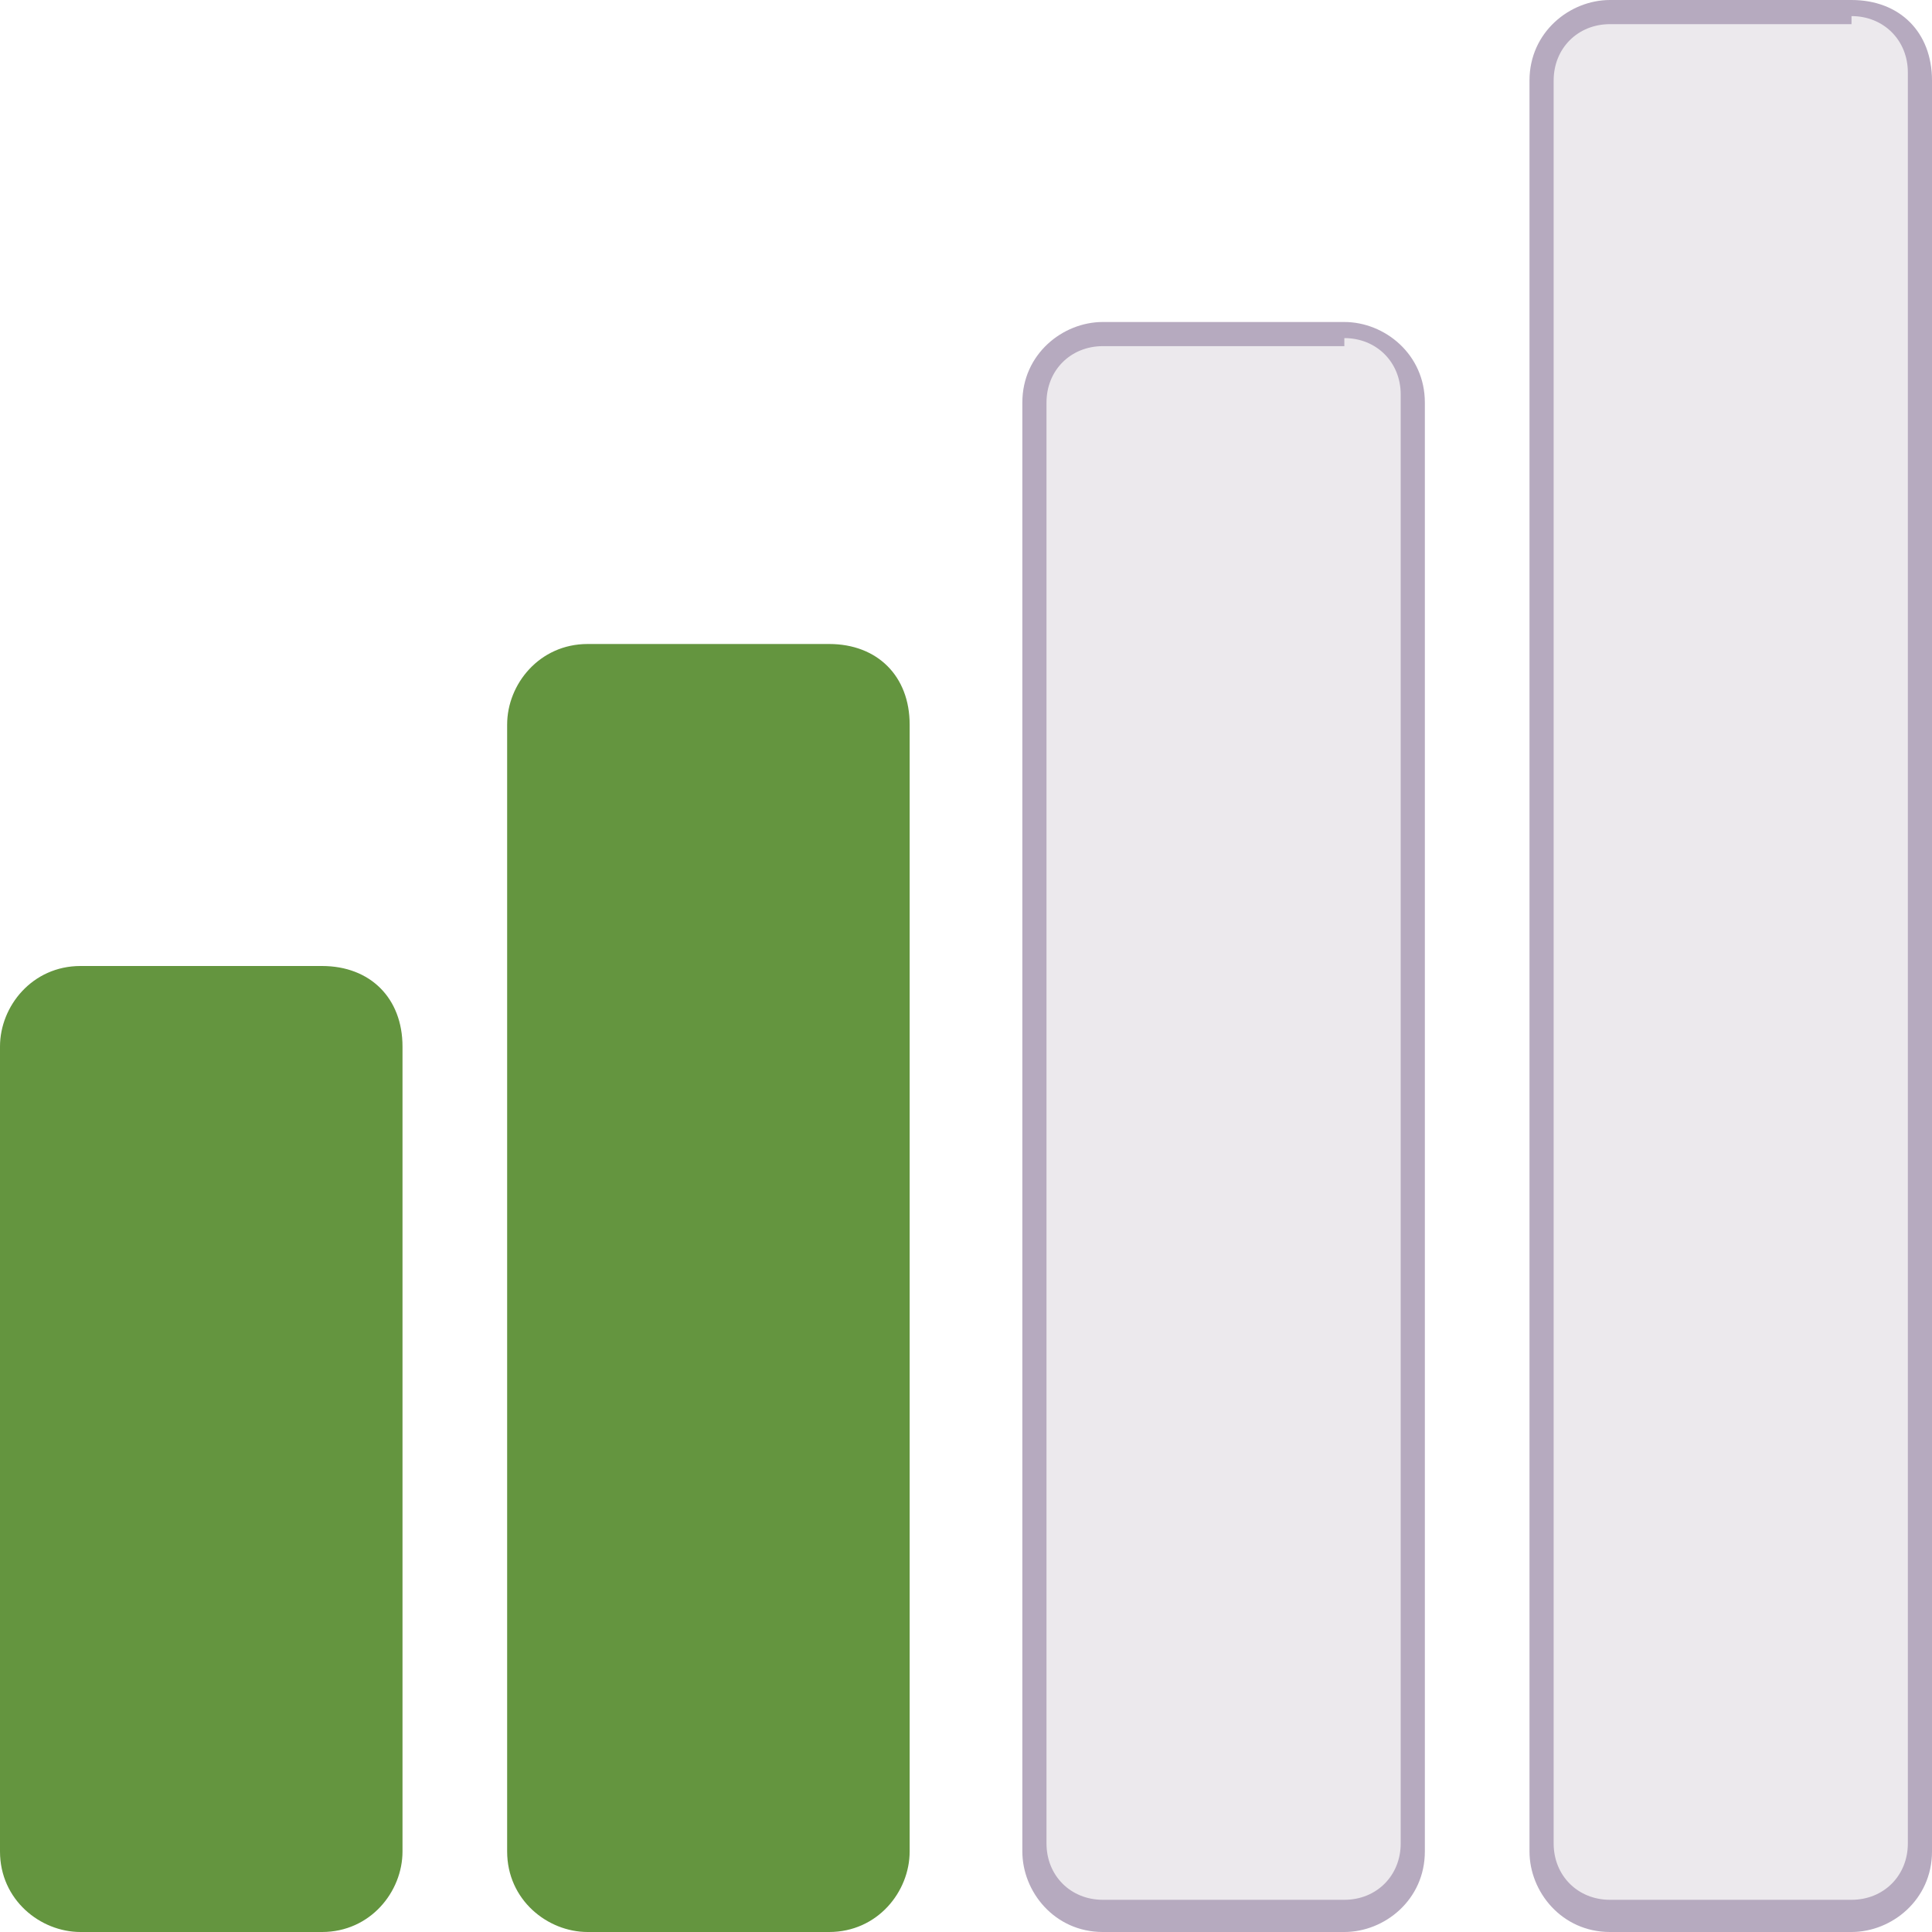
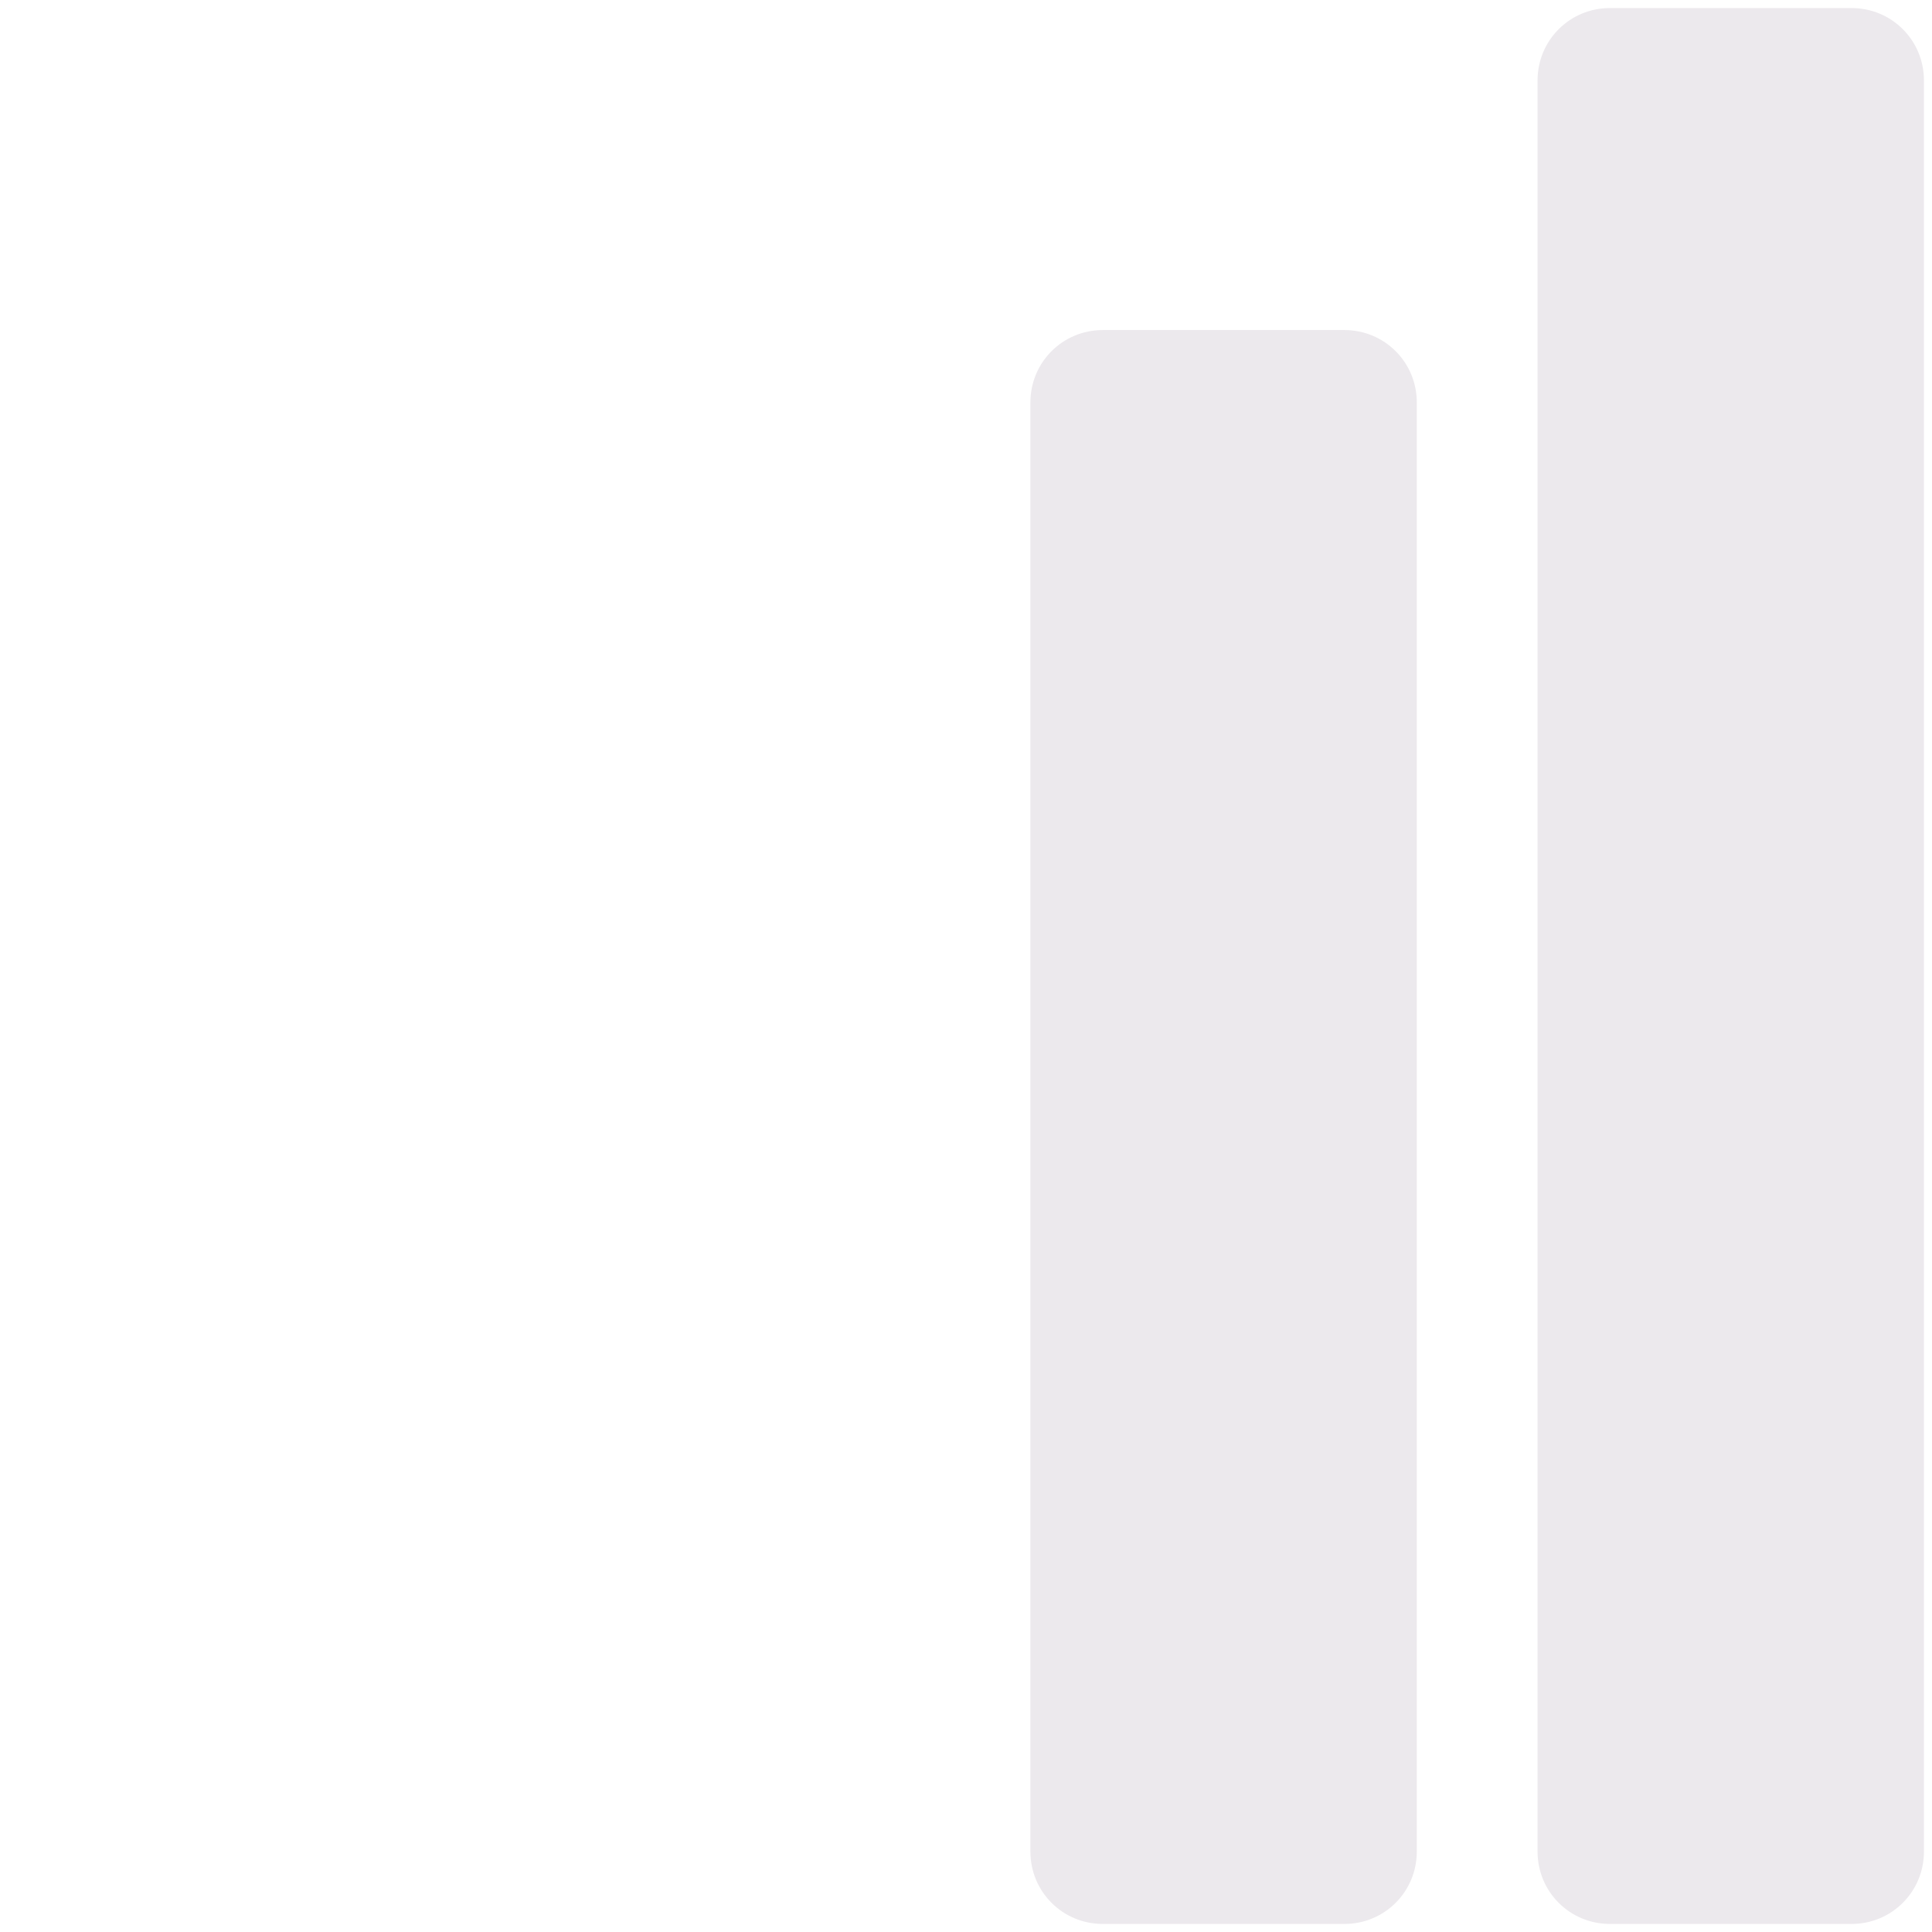
<svg xmlns="http://www.w3.org/2000/svg" role="img" aria-hidden="true" version="1.1" id="Layer_1" x="0px" y="0px" viewBox="0 0 24 24" style="enable-background:new 0 0 24 24;" xml:space="preserve">
  <title>Freshman Sophomore</title>
  <style type="text/css">
	.st0{fill:#64953F;}
	.st1{fill:#ECE9ED;}
	.st2{fill:#B6AABF;}
</style>
  <g>
-     <path class="st0" d="M11.3,9v14c0,0.5-0.4,1-1,1h-3c-0.5,0-1-0.4-1-1V9c0-0.5,0.4-1,1-1h3C10.9,8,11.3,8.4,11.3,9z" />
-   </g>
+     </g>
  <g>
    <path class="st1" d="M13.7,23.9c-0.5,0-0.9-0.4-0.9-0.9V5c0-0.5,0.4-0.9,0.9-0.9h3c0.5,0,0.9,0.4,0.9,0.9v18c0,0.5-0.4,0.9-0.9,0.9   H13.7z" />
-     <path class="st2" d="M16.7,4.2L16.7,4.2c0.4,0,0.7,0.3,0.7,0.7v18c0,0.4-0.3,0.7-0.7,0.7h-3c-0.4,0-0.7-0.3-0.7-0.7V5   c0-0.4,0.3-0.7,0.7-0.7H16.7 M16.7,4h-3c-0.5,0-1,0.4-1,1v18c0,0.5,0.4,1,1,1h3c0.5,0,1-0.4,1-1V5C17.7,4.4,17.2,4,16.7,4L16.7,4z" />
  </g>
  <g>
    <path class="st1" d="M20,23.9c-0.5,0-0.9-0.4-0.9-0.9V1c0-0.5,0.4-0.9,0.9-0.9h3c0.5,0,0.9,0.4,0.9,0.9v22c0,0.5-0.4,0.9-0.9,0.9   H20z" />
-     <path class="st2" d="M23,0.2c0.4,0,0.7,0.3,0.7,0.7v22c0,0.4-0.3,0.7-0.7,0.7h-3c-0.4,0-0.7-0.3-0.7-0.7V1c0-0.4,0.3-0.7,0.7-0.7   H23 M23,0h-3c-0.5,0-1,0.4-1,1v22c0,0.5,0.4,1,1,1h3c0.5,0,1-0.4,1-1V1C24,0.4,23.6,0,23,0L23,0z" />
  </g>
  <g>
-     <path class="st0" d="M5,13v10c0,0.5-0.4,1-1,1H1c-0.5,0-1-0.4-1-1V13c0-0.5,0.4-1,1-1h3C4.6,12,5,12.4,5,13z" />
-   </g>
+     </g>
</svg>